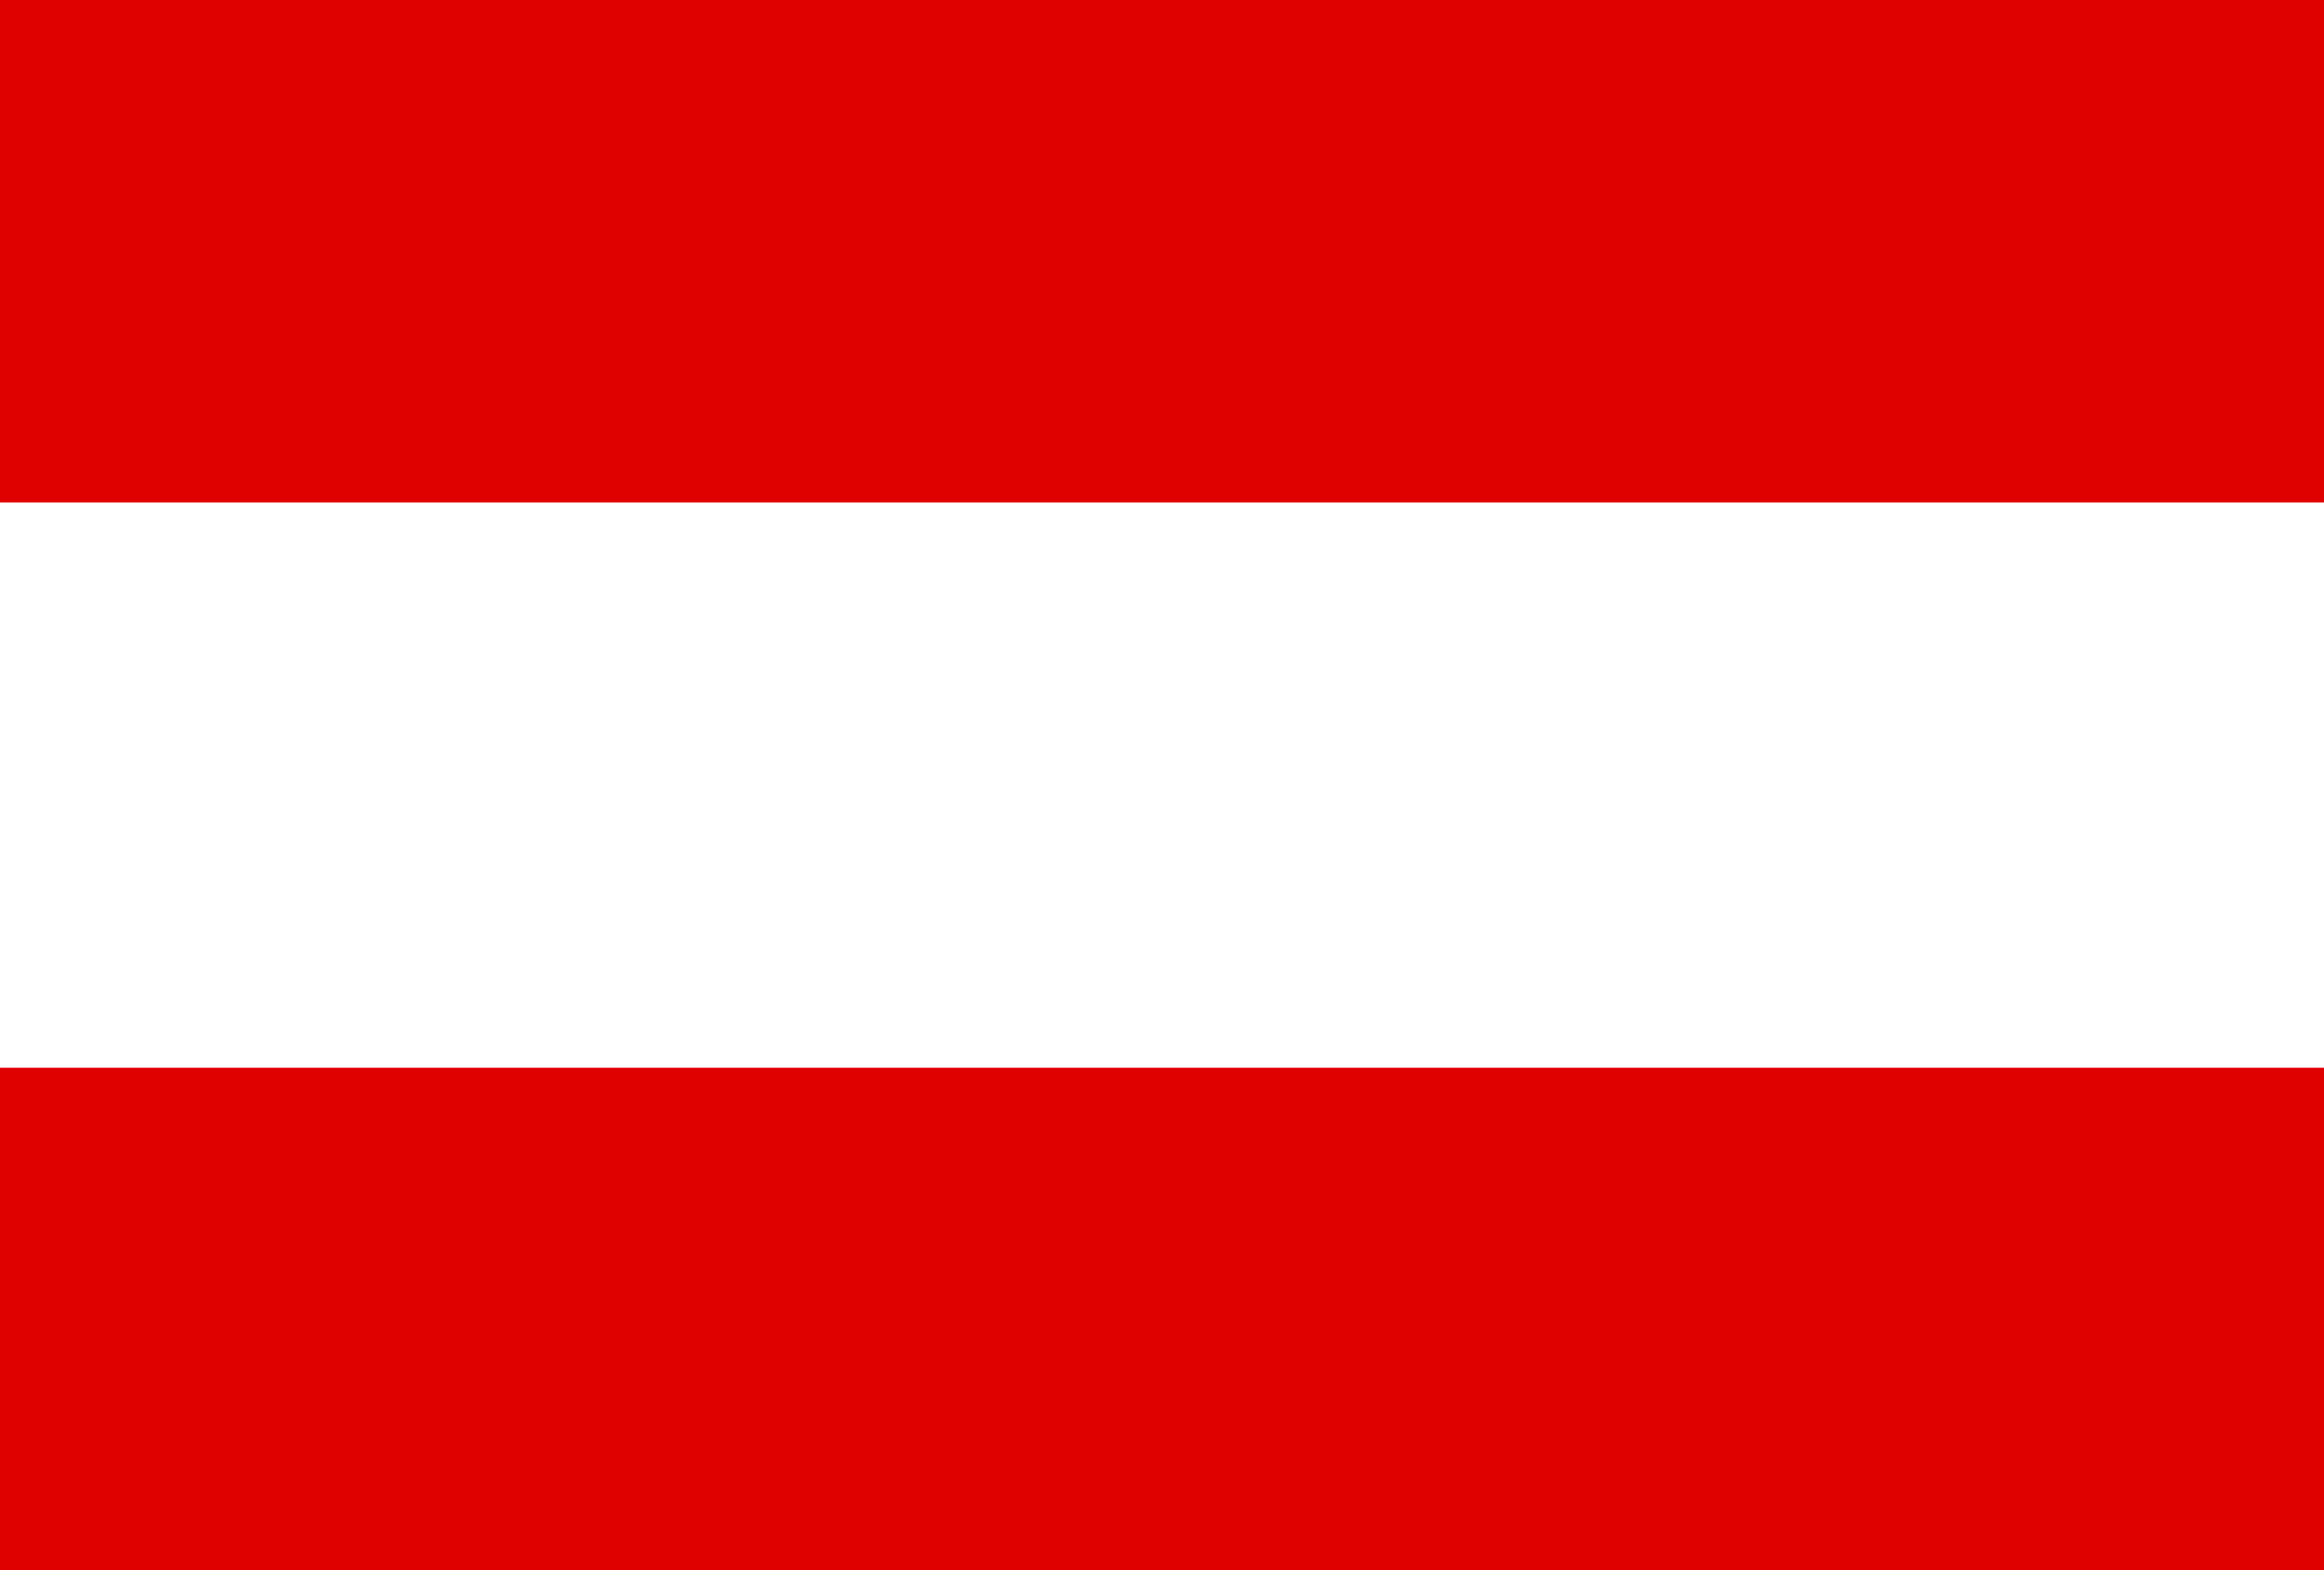
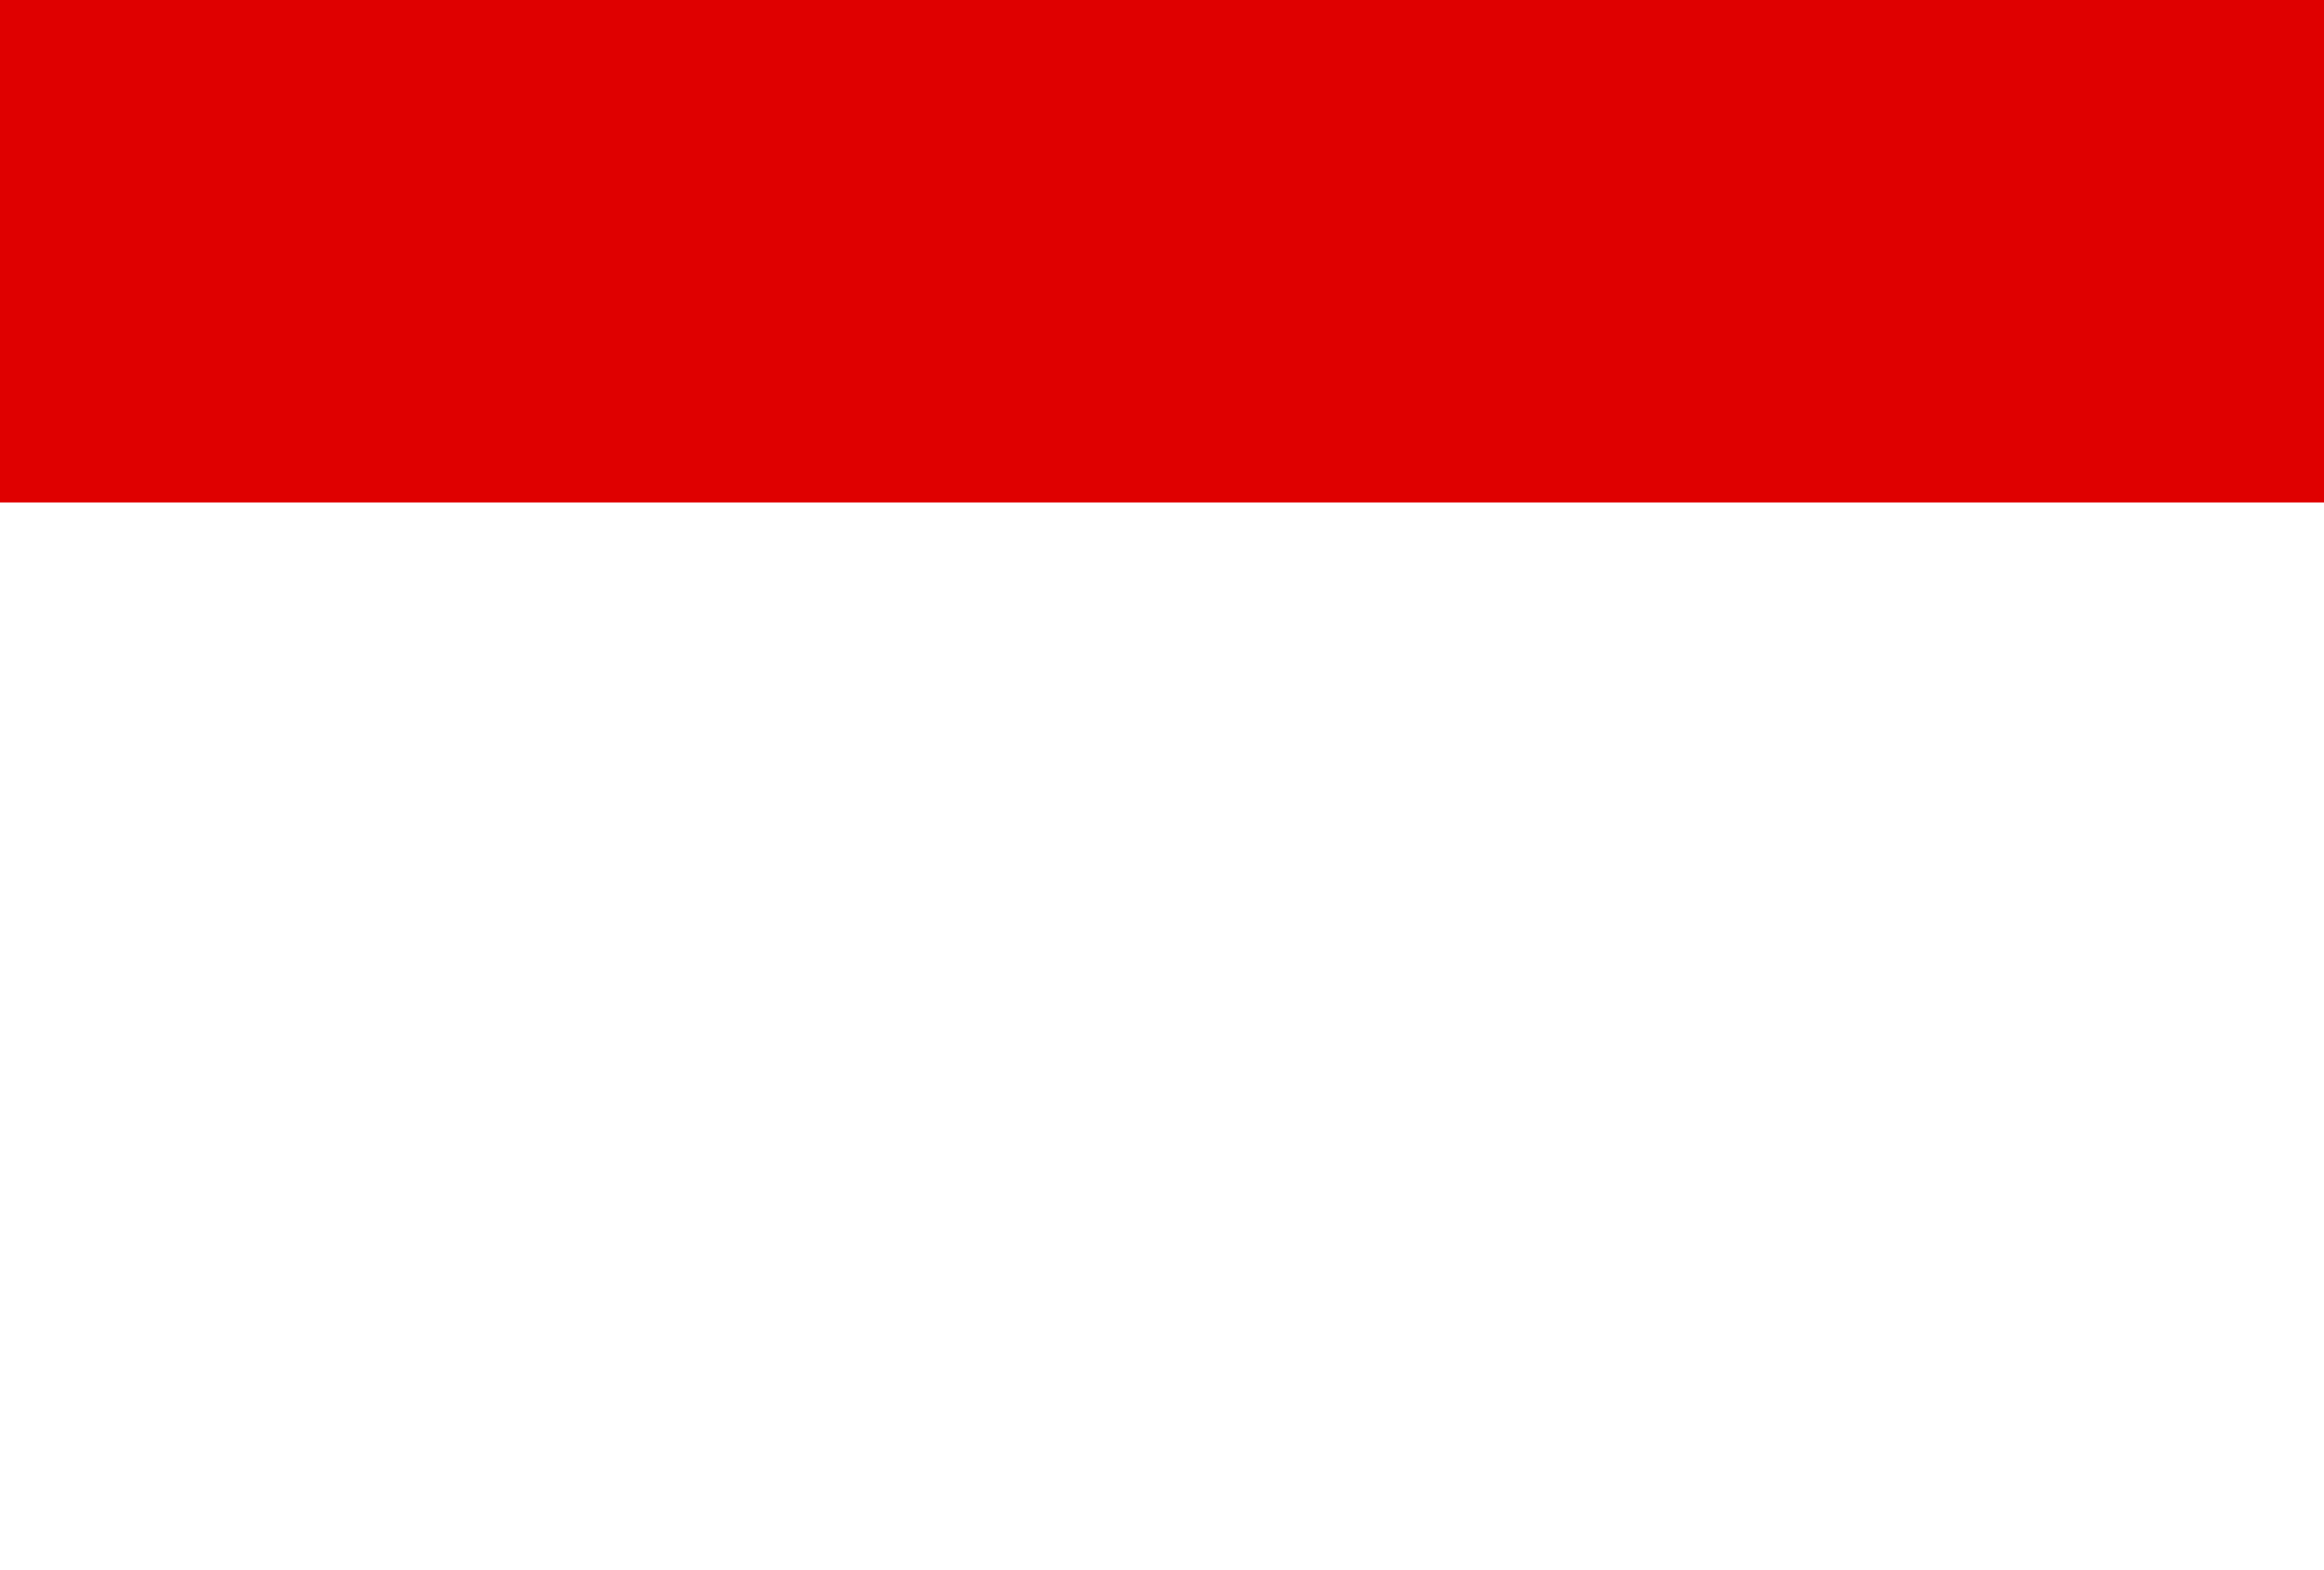
<svg xmlns="http://www.w3.org/2000/svg" fill="none" viewBox="0 0 37 25" height="25" width="37">
  <rect x="0" y="0" width="37" height="25" fill="#333333" stroke="none" />
  <g clip-path="url(#clip0_1191_17045)">
    <rect fill="white" height="25" width="37" />
-     <rect fill="#DF0000" height="8" width="41" y="17" x="-2" />
    <rect fill="#DF0000" height="8" width="41" x="-2" />
  </g>
  <defs>
    <clipPath id="clip0_1191_17045">
      <rect fill="white" height="25" width="37" />
    </clipPath>
  </defs>
</svg>